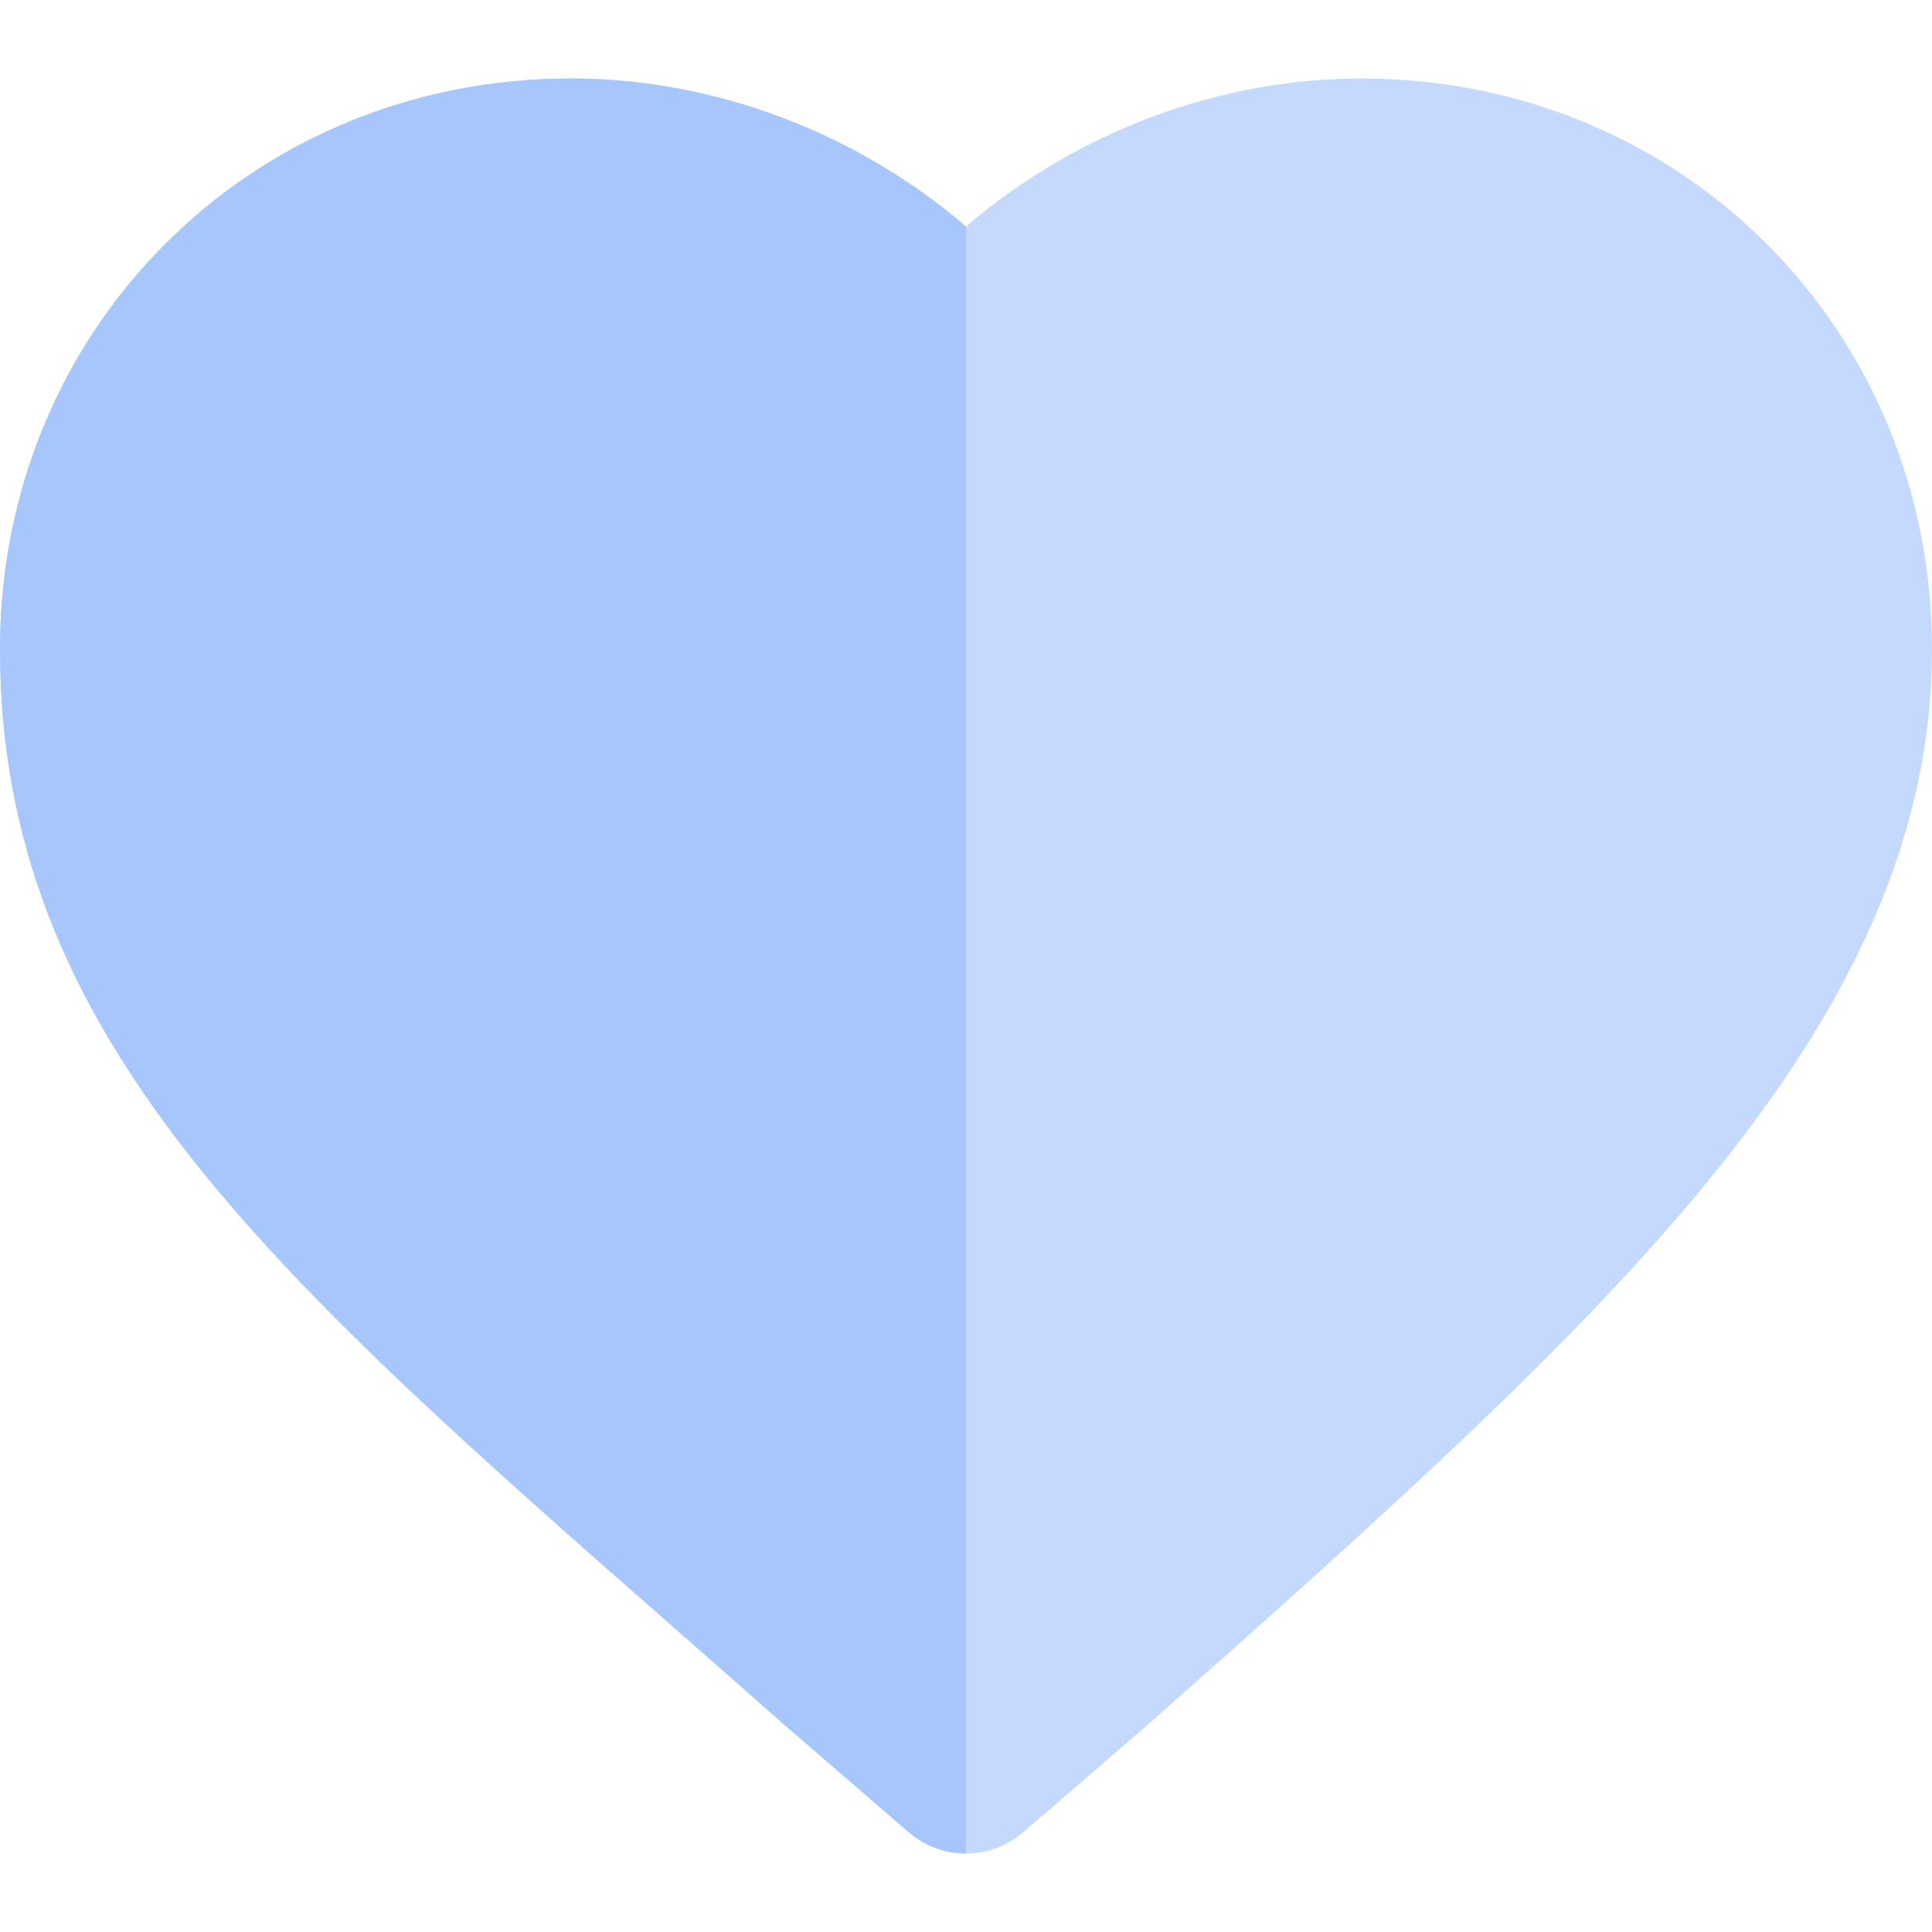
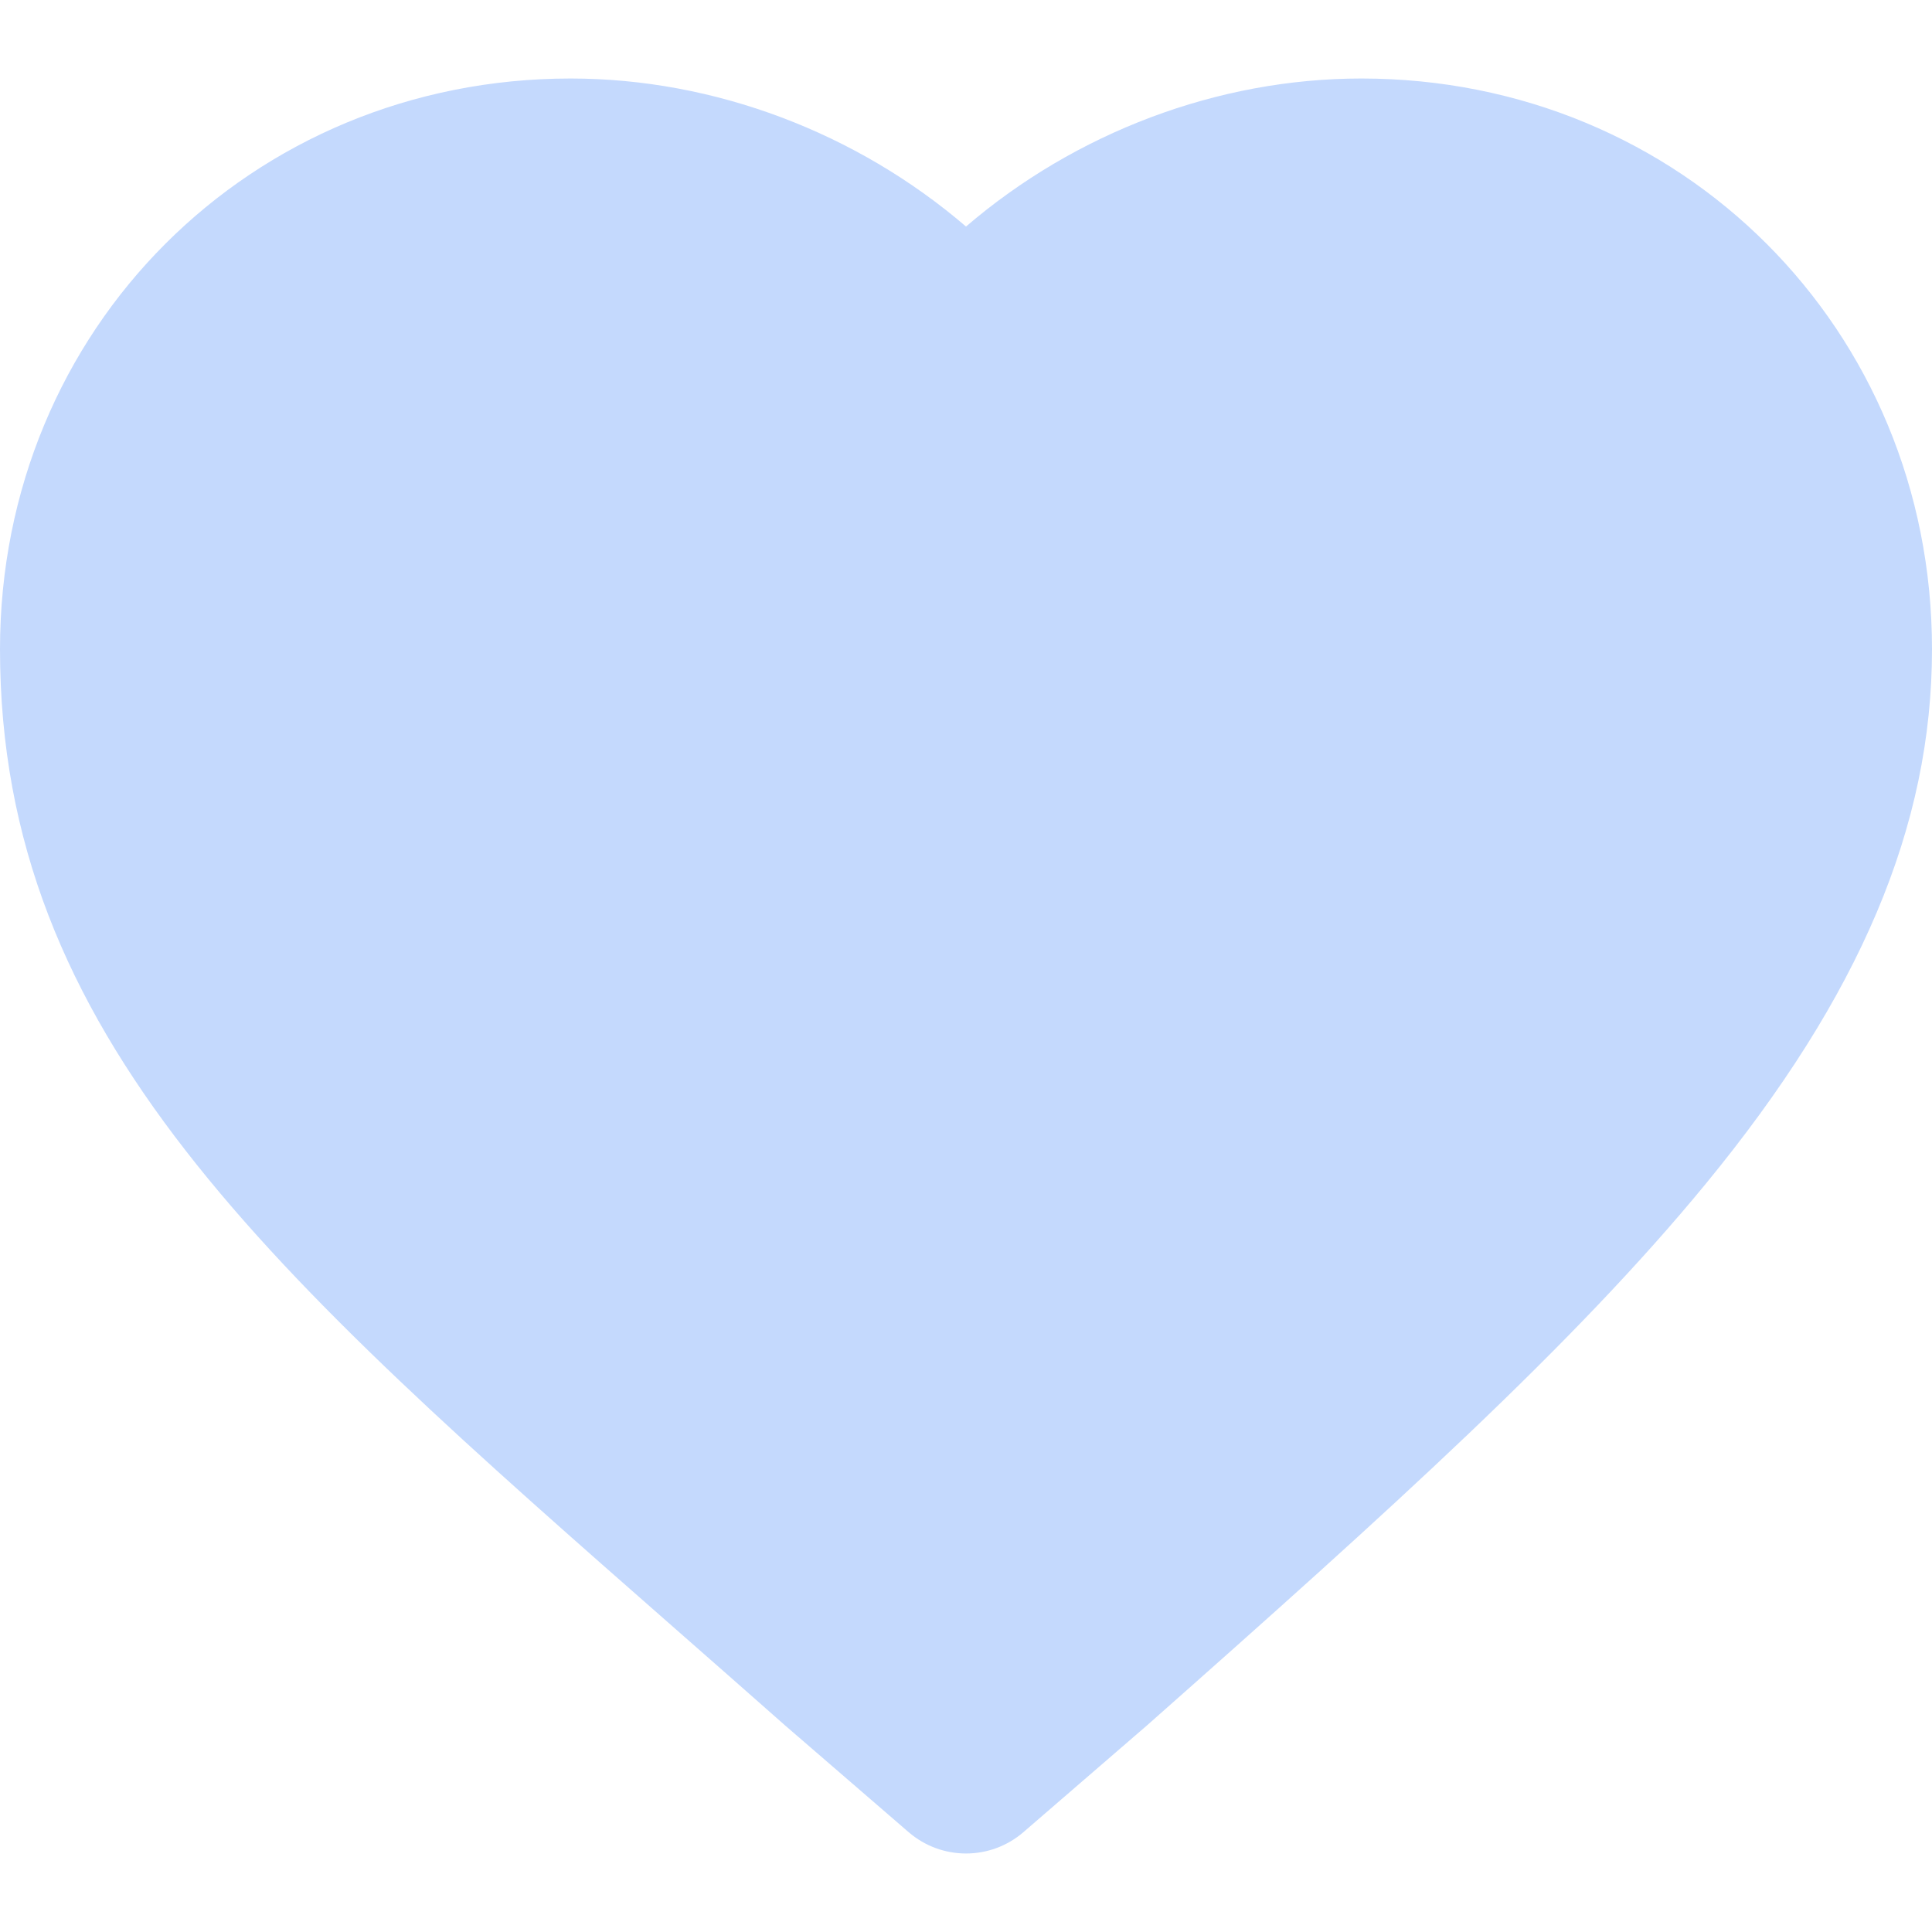
<svg xmlns="http://www.w3.org/2000/svg" height="800px" width="800px" version="1.1" id="Layer_1" viewBox="0 0 512.002 512.002" xml:space="preserve">
  <path style="fill:#C4D9FD;" d="M360.773,20.805c-38.115,0-75.772,14.352-104.769,39.229c-0.002-0.002-0.003-0.002-0.005-0.003  c-29.001-24.878-66.657-39.225-104.772-39.225C66.429,20.805,0,87.234,0,172.035c0,102.506,71.37,165.161,179.4,260.001  c9.234,8.107,18.763,16.473,28.57,25.145c0.067,0.061,0.135,0.119,0.203,0.178l32.617,28.175c4.367,3.774,9.788,5.66,15.21,5.663  c0.003,0,0.006,0,0.008,0c5.424,0,10.847-1.889,15.219-5.664l32.611-28.175c0.068-0.059,0.135-0.118,0.203-0.177  c64.566-57.104,112.978-100.819,148-143.452c40.907-49.796,59.961-94.82,59.961-141.692C512,87.234,445.573,20.805,360.773,20.805z" />
-   <path style="fill:#A7C7FC;" d="M151.228,20.805C66.429,20.805,0,87.234,0,172.035c0,102.506,71.37,165.161,179.4,260.001  c9.234,8.107,18.763,16.473,28.57,25.145c0.067,0.061,0.135,0.119,0.203,0.178l32.617,28.175c4.367,3.774,9.788,5.66,15.21,5.663  V60.031C226.999,35.153,189.343,20.805,151.228,20.805z" />
</svg>